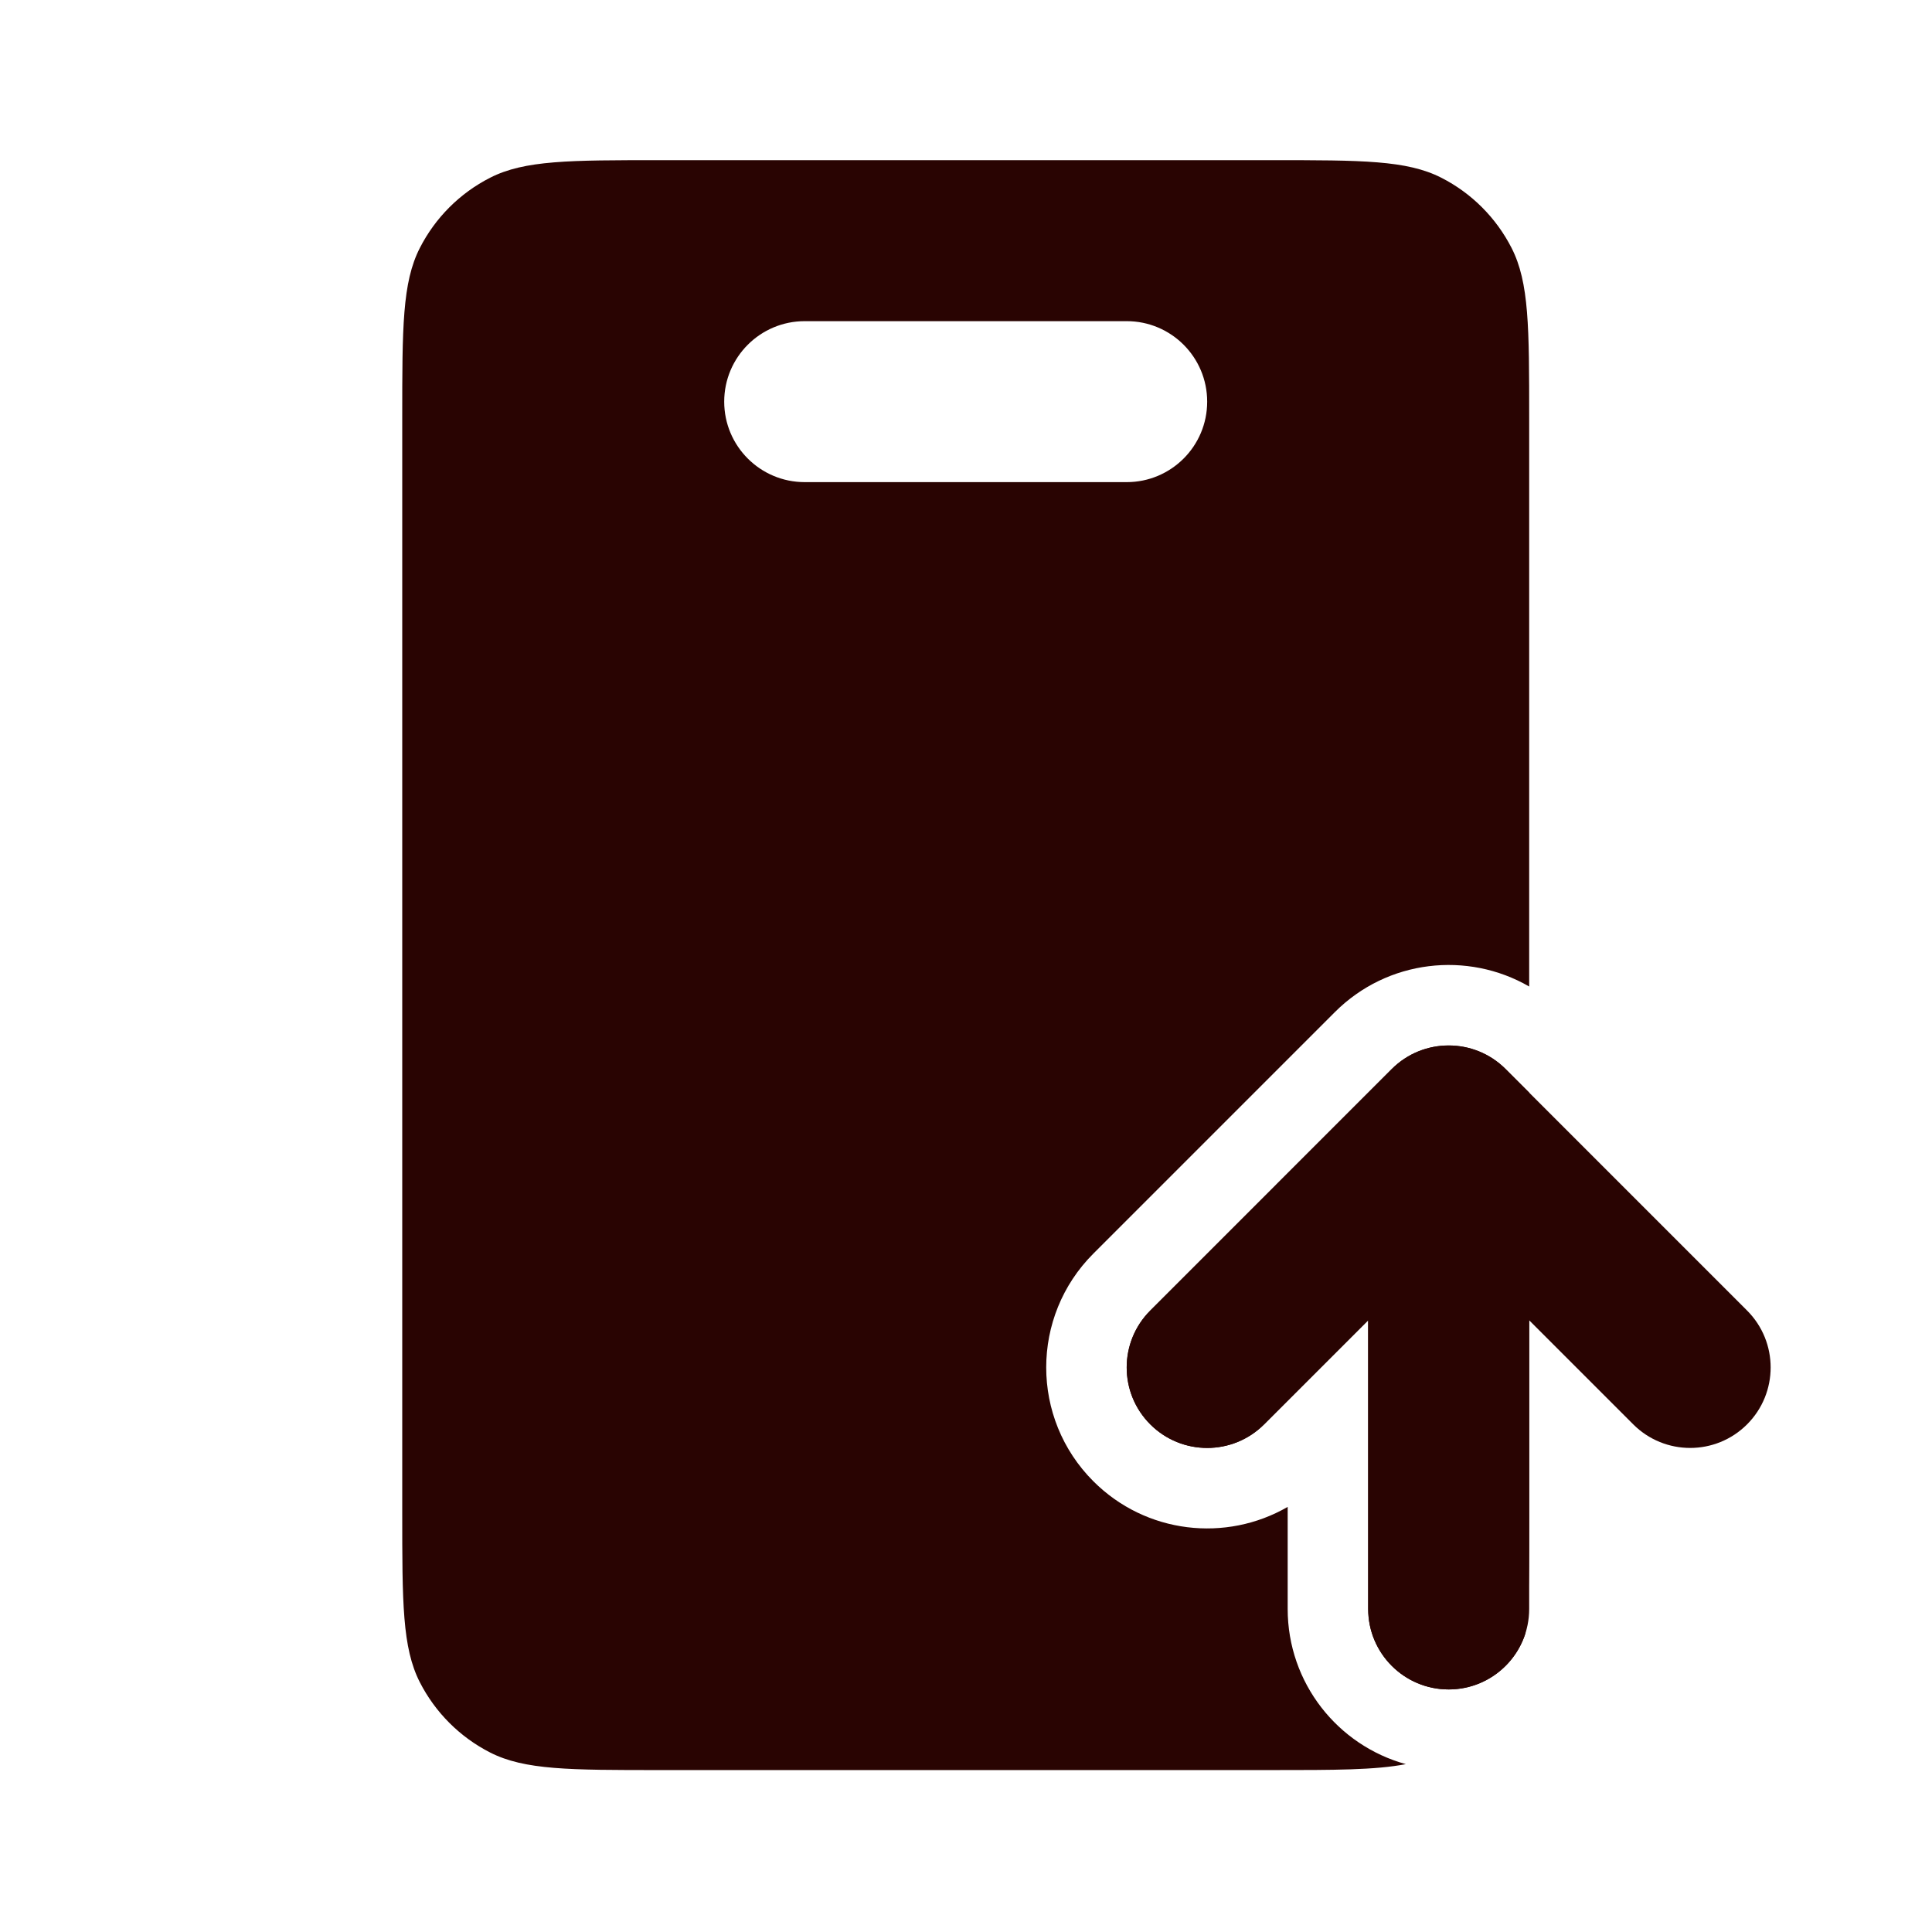
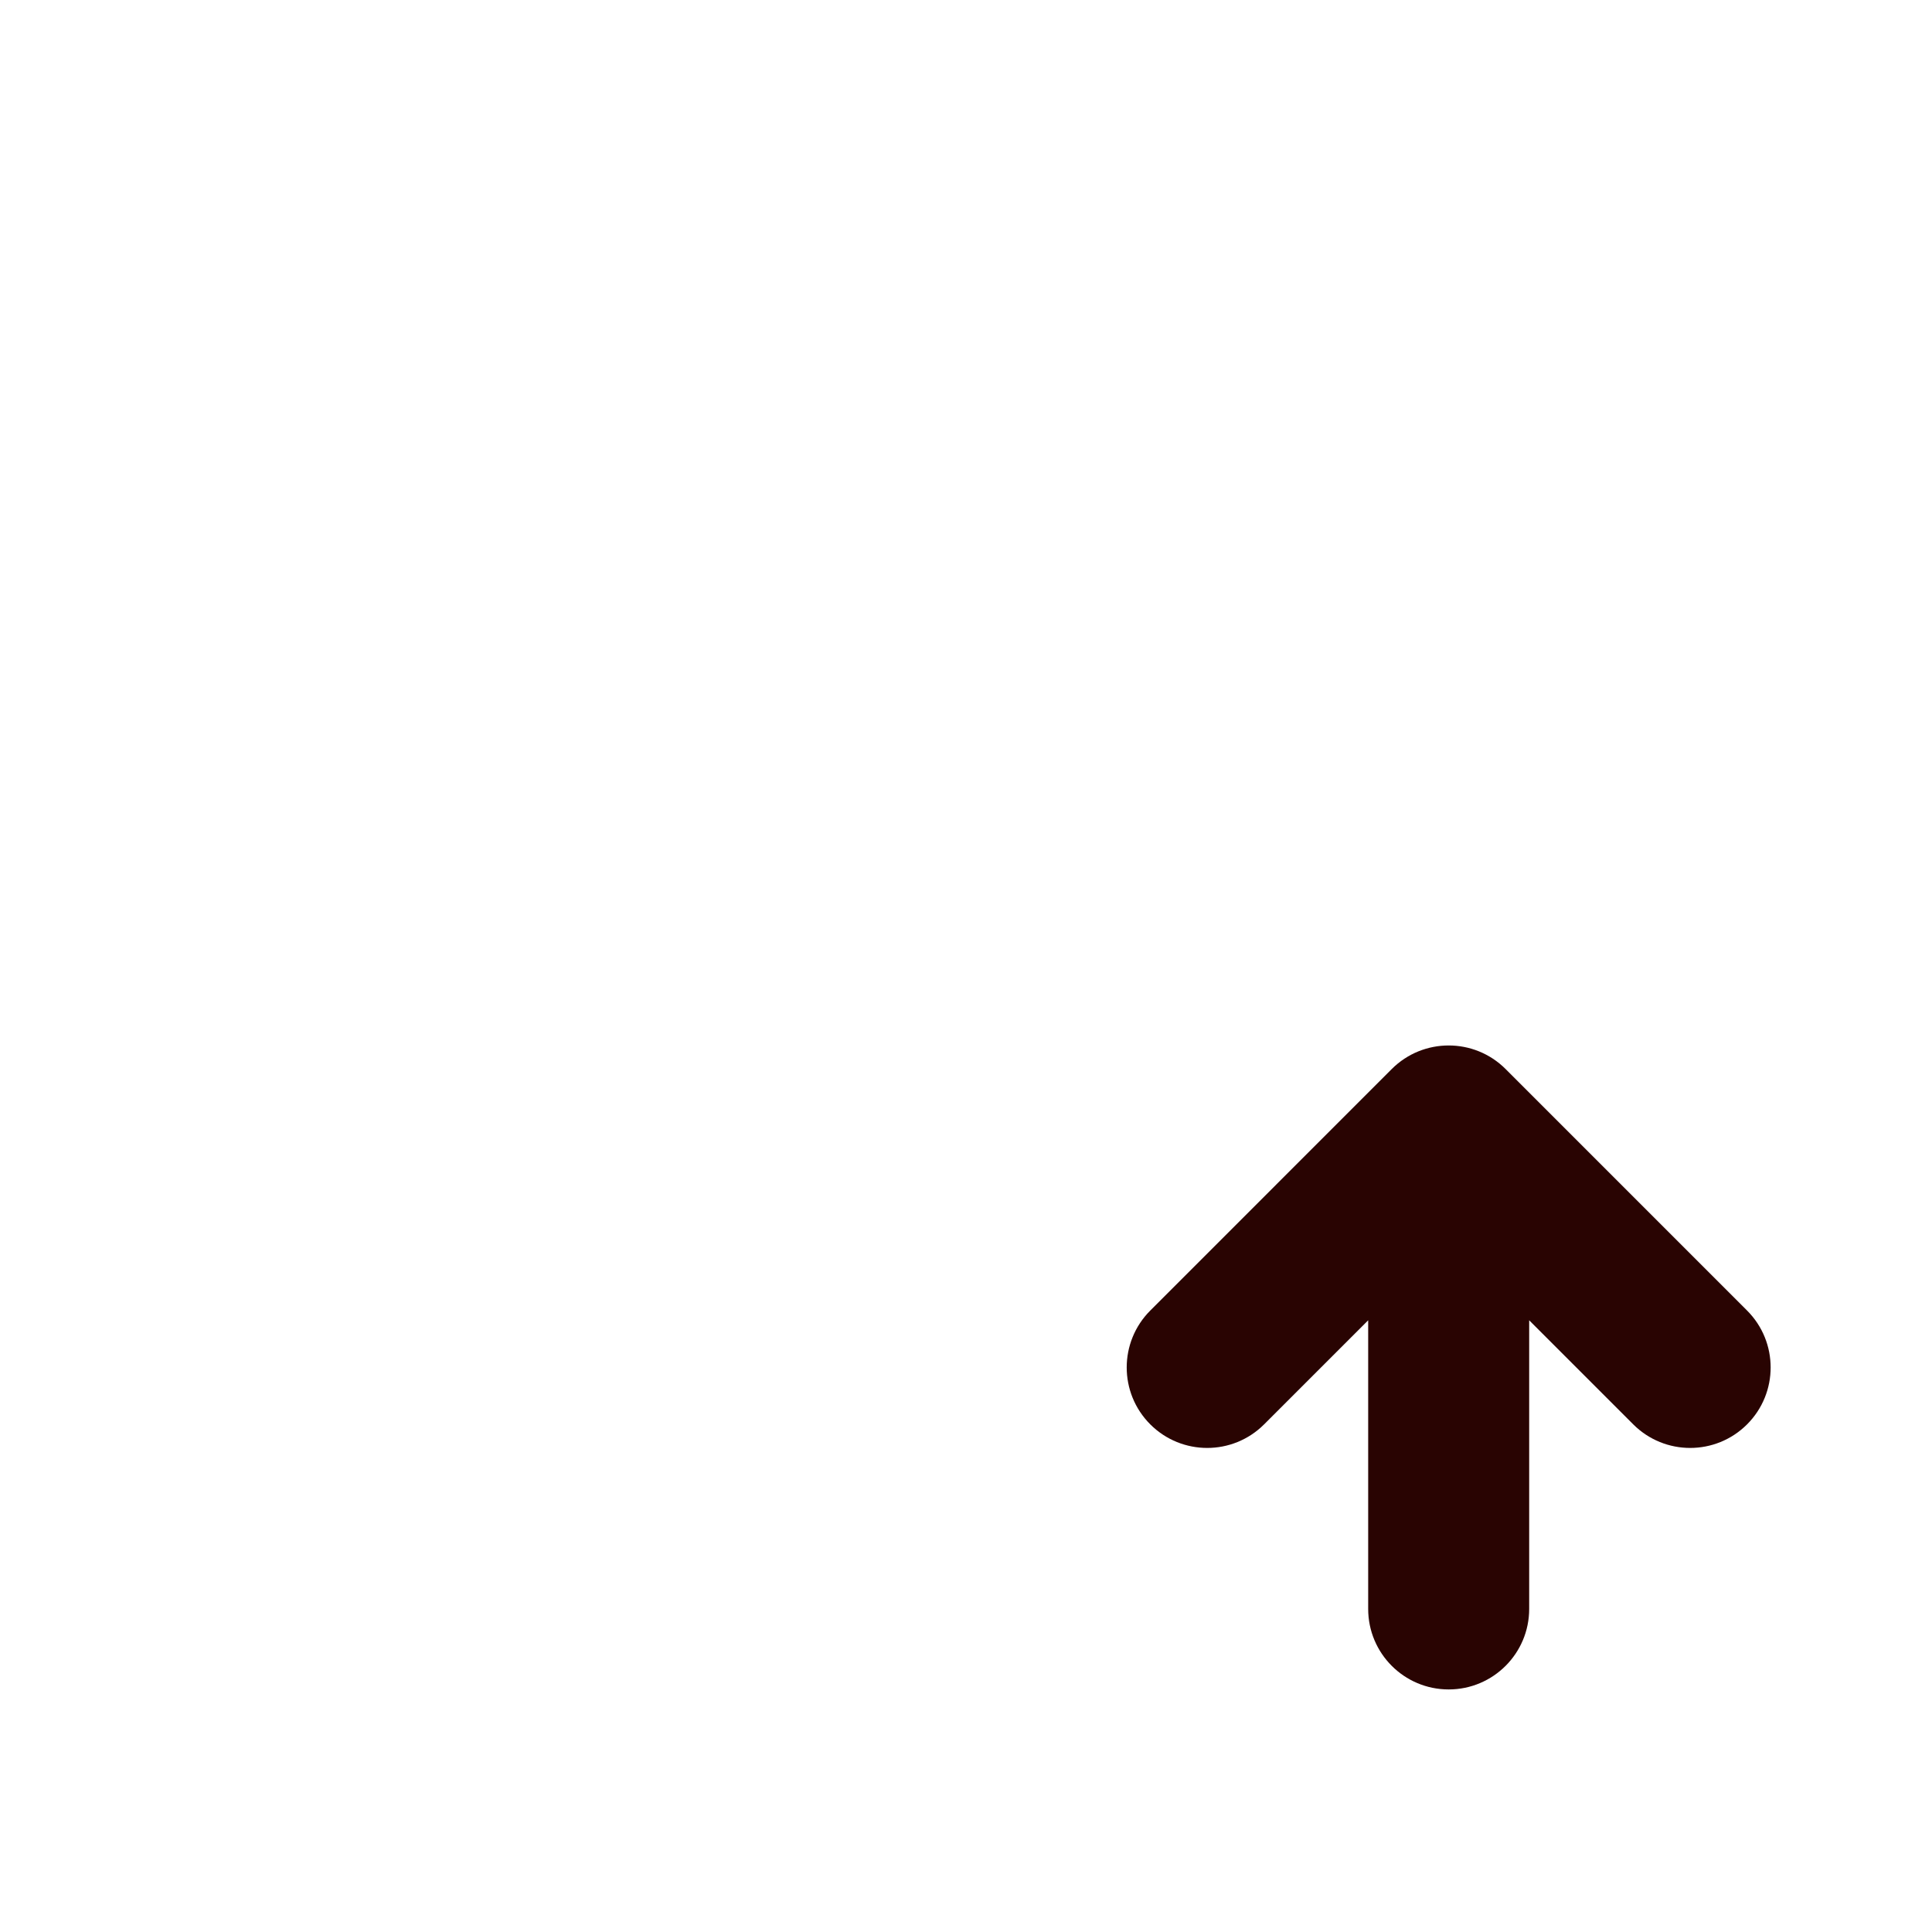
<svg xmlns="http://www.w3.org/2000/svg" width="60" height="60" viewBox="0 0 60 60" fill="none">
-   <path fill-rule="evenodd" clip-rule="evenodd" d="M12.492 12.974C12.492 10.174 12.492 8.773 13.037 7.704C13.516 6.763 14.281 5.998 15.222 5.519C16.291 4.974 17.692 4.974 20.492 4.974H39.49C42.29 4.974 43.69 4.974 44.76 5.519C45.701 5.998 46.465 6.763 46.945 7.704C47.49 8.773 47.49 10.174 47.49 12.974V30.637C45.578 29.531 43.09 29.797 41.455 31.432L33.955 38.932C32.003 40.884 32.003 44.05 33.955 46.002C35.591 47.638 38.078 47.904 39.99 46.798V49.967C39.99 52.267 41.544 54.205 43.66 54.787C42.707 54.971 41.437 54.971 39.49 54.971H20.492C17.692 54.971 16.291 54.971 15.222 54.426C14.281 53.946 13.516 53.181 13.037 52.241C12.492 51.171 12.492 49.771 12.492 46.971V12.974ZM47.49 46.971C47.49 48.648 47.49 49.822 47.373 50.725C47.052 51.735 46.106 52.467 44.99 52.467C43.609 52.467 42.49 51.347 42.49 49.967L42.49 41.003L39.258 44.235C38.282 45.211 36.699 45.211 35.723 44.235C34.746 43.259 34.746 41.676 35.723 40.7L43.222 33.2C44.199 32.224 45.781 32.224 46.758 33.2L47.49 33.932V41.003V46.971ZM22.491 12.474C22.491 11.093 23.611 9.974 24.991 9.974H34.991C36.371 9.974 37.49 11.093 37.49 12.474C37.49 13.854 36.371 14.973 34.991 14.973H24.991C23.611 14.973 22.491 13.854 22.491 12.474Z" fill="#290402" />
  <path fill-rule="evenodd" clip-rule="evenodd" d="M44.99 52.467C43.609 52.467 42.49 51.347 42.49 49.967L42.49 41.003L39.258 44.235C38.282 45.211 36.699 45.211 35.723 44.235C34.747 43.259 34.747 41.676 35.723 40.7L43.222 33.2C44.199 32.224 45.781 32.224 46.758 33.2L54.257 40.7C55.233 41.676 55.233 43.259 54.257 44.235C53.281 45.211 51.698 45.211 50.722 44.235L47.49 41.003L47.49 49.967C47.49 51.347 46.371 52.467 44.99 52.467Z" fill="#290402" />
</svg>